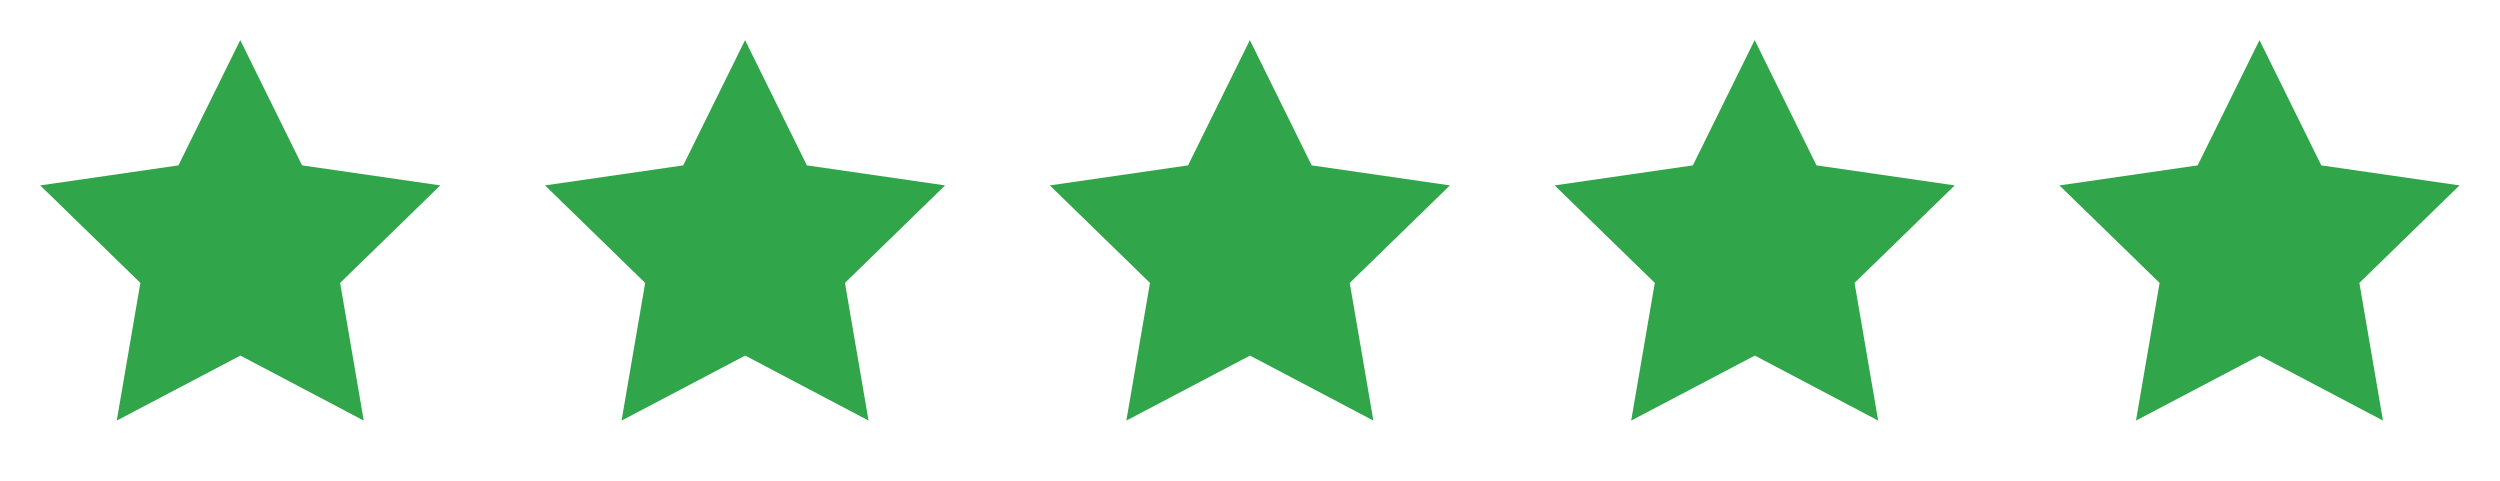
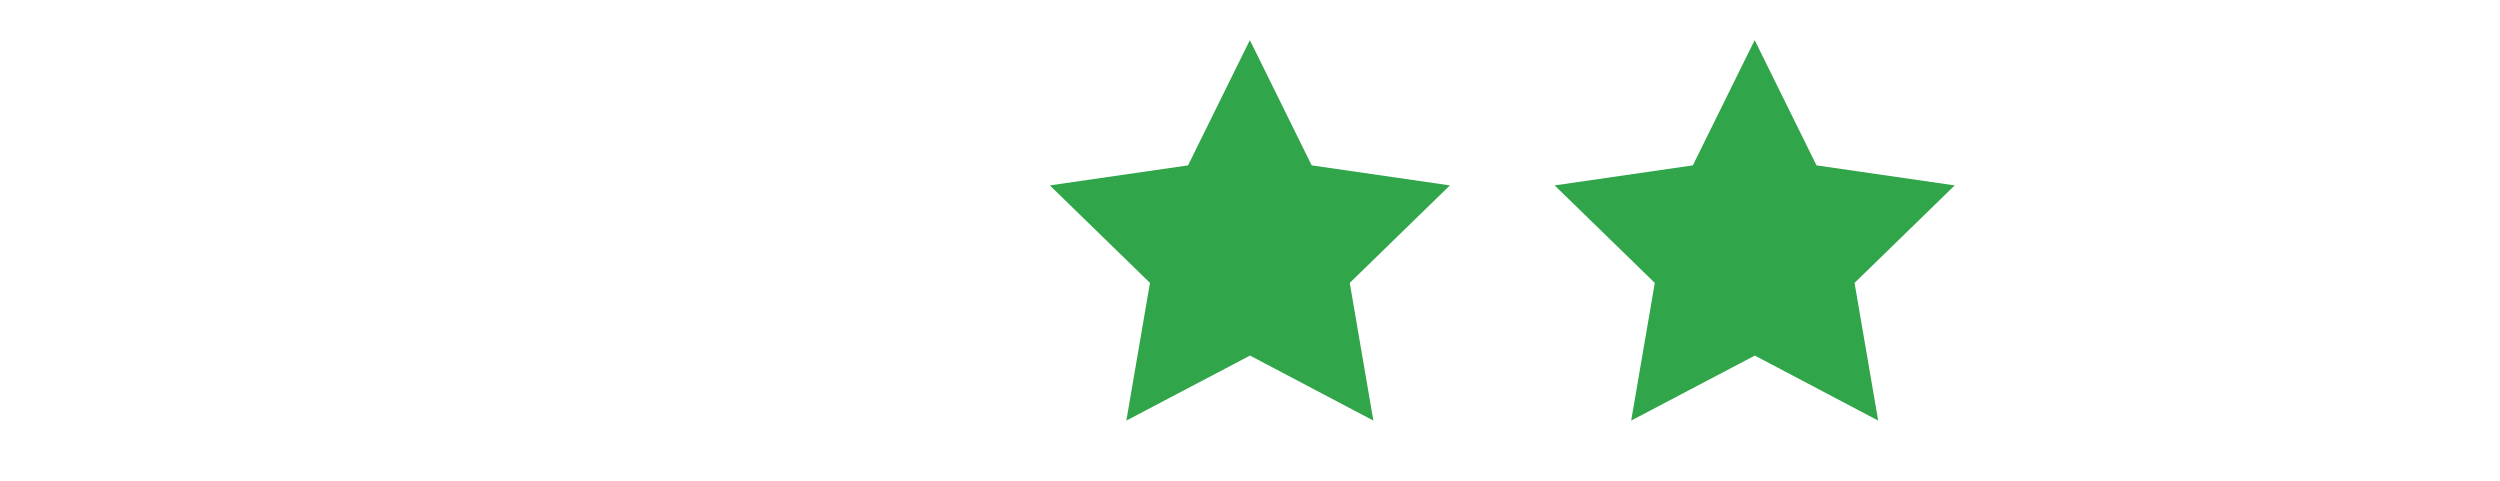
<svg xmlns="http://www.w3.org/2000/svg" width="208" height="40" viewBox="0 0 208 40" fill="none">
  <g clip-path="url(#clip0_13842_196684)">
-     <path d="M20 29.584L9.714 34.992L11.678 23.537L3.345 15.425L14.845 13.759L19.988 3.337L25.132 13.759L36.632 15.425L28.299 23.537L30.264 34.992L20 29.584Z" fill="#30A54A" />
-   </g>
+     </g>
  <g clip-path="url(#clip1_13842_196684)">
-     <path d="M62 29.584L51.714 34.992L53.678 23.537L45.345 15.425L56.845 13.759L61.989 3.337L67.132 13.759L78.632 15.425L70.299 23.537L72.263 34.992L62 29.584Z" fill="#30A54A" />
-   </g>
+     </g>
  <g clip-path="url(#clip2_13842_196684)">
-     <path d="M104 29.584L93.713 34.992L95.678 23.537L87.345 15.425L98.845 13.759L103.989 3.337L109.132 13.759L120.632 15.425L112.299 23.537L114.264 34.992L104 29.584Z" fill="#30A54A" />
+     <path d="M104 29.584L93.713 34.992L95.678 23.537L87.345 15.425L98.845 13.759L103.989 3.337L109.132 13.759L120.632 15.425L112.299 23.537L114.264 34.992Z" fill="#30A54A" />
  </g>
  <g clip-path="url(#clip3_13842_196684)">
    <path d="M146 29.584L135.714 34.992L137.679 23.537L129.345 15.425L140.845 13.759L145.989 3.337L151.132 13.759L162.632 15.425L154.299 23.537L156.264 34.992L146 29.584Z" fill="#30A54A" />
  </g>
  <g clip-path="url(#clip4_13842_196684)">
    <path d="M188 29.584L177.714 34.992L179.679 23.537L171.345 15.425L182.845 13.759L187.989 3.337L193.132 13.759L204.632 15.425L196.299 23.537L198.264 34.992L188 29.584Z" fill="#30A54A" />
  </g>
  <defs>
    <clipPath id="clip0_13842_196684">
      <rect width="40" height="40" fill="white" />
    </clipPath>
    <clipPath id="clip1_13842_196684">
      <rect width="40" height="40" fill="white" transform="translate(42)" />
    </clipPath>
    <clipPath id="clip2_13842_196684">
      <rect width="40" height="40" fill="white" transform="translate(84)" />
    </clipPath>
    <clipPath id="clip3_13842_196684">
      <rect width="40" height="40" fill="white" transform="translate(126)" />
    </clipPath>
    <clipPath id="clip4_13842_196684">
-       <rect width="40" height="40" fill="white" transform="translate(168)" />
-     </clipPath>
+       </clipPath>
  </defs>
</svg>